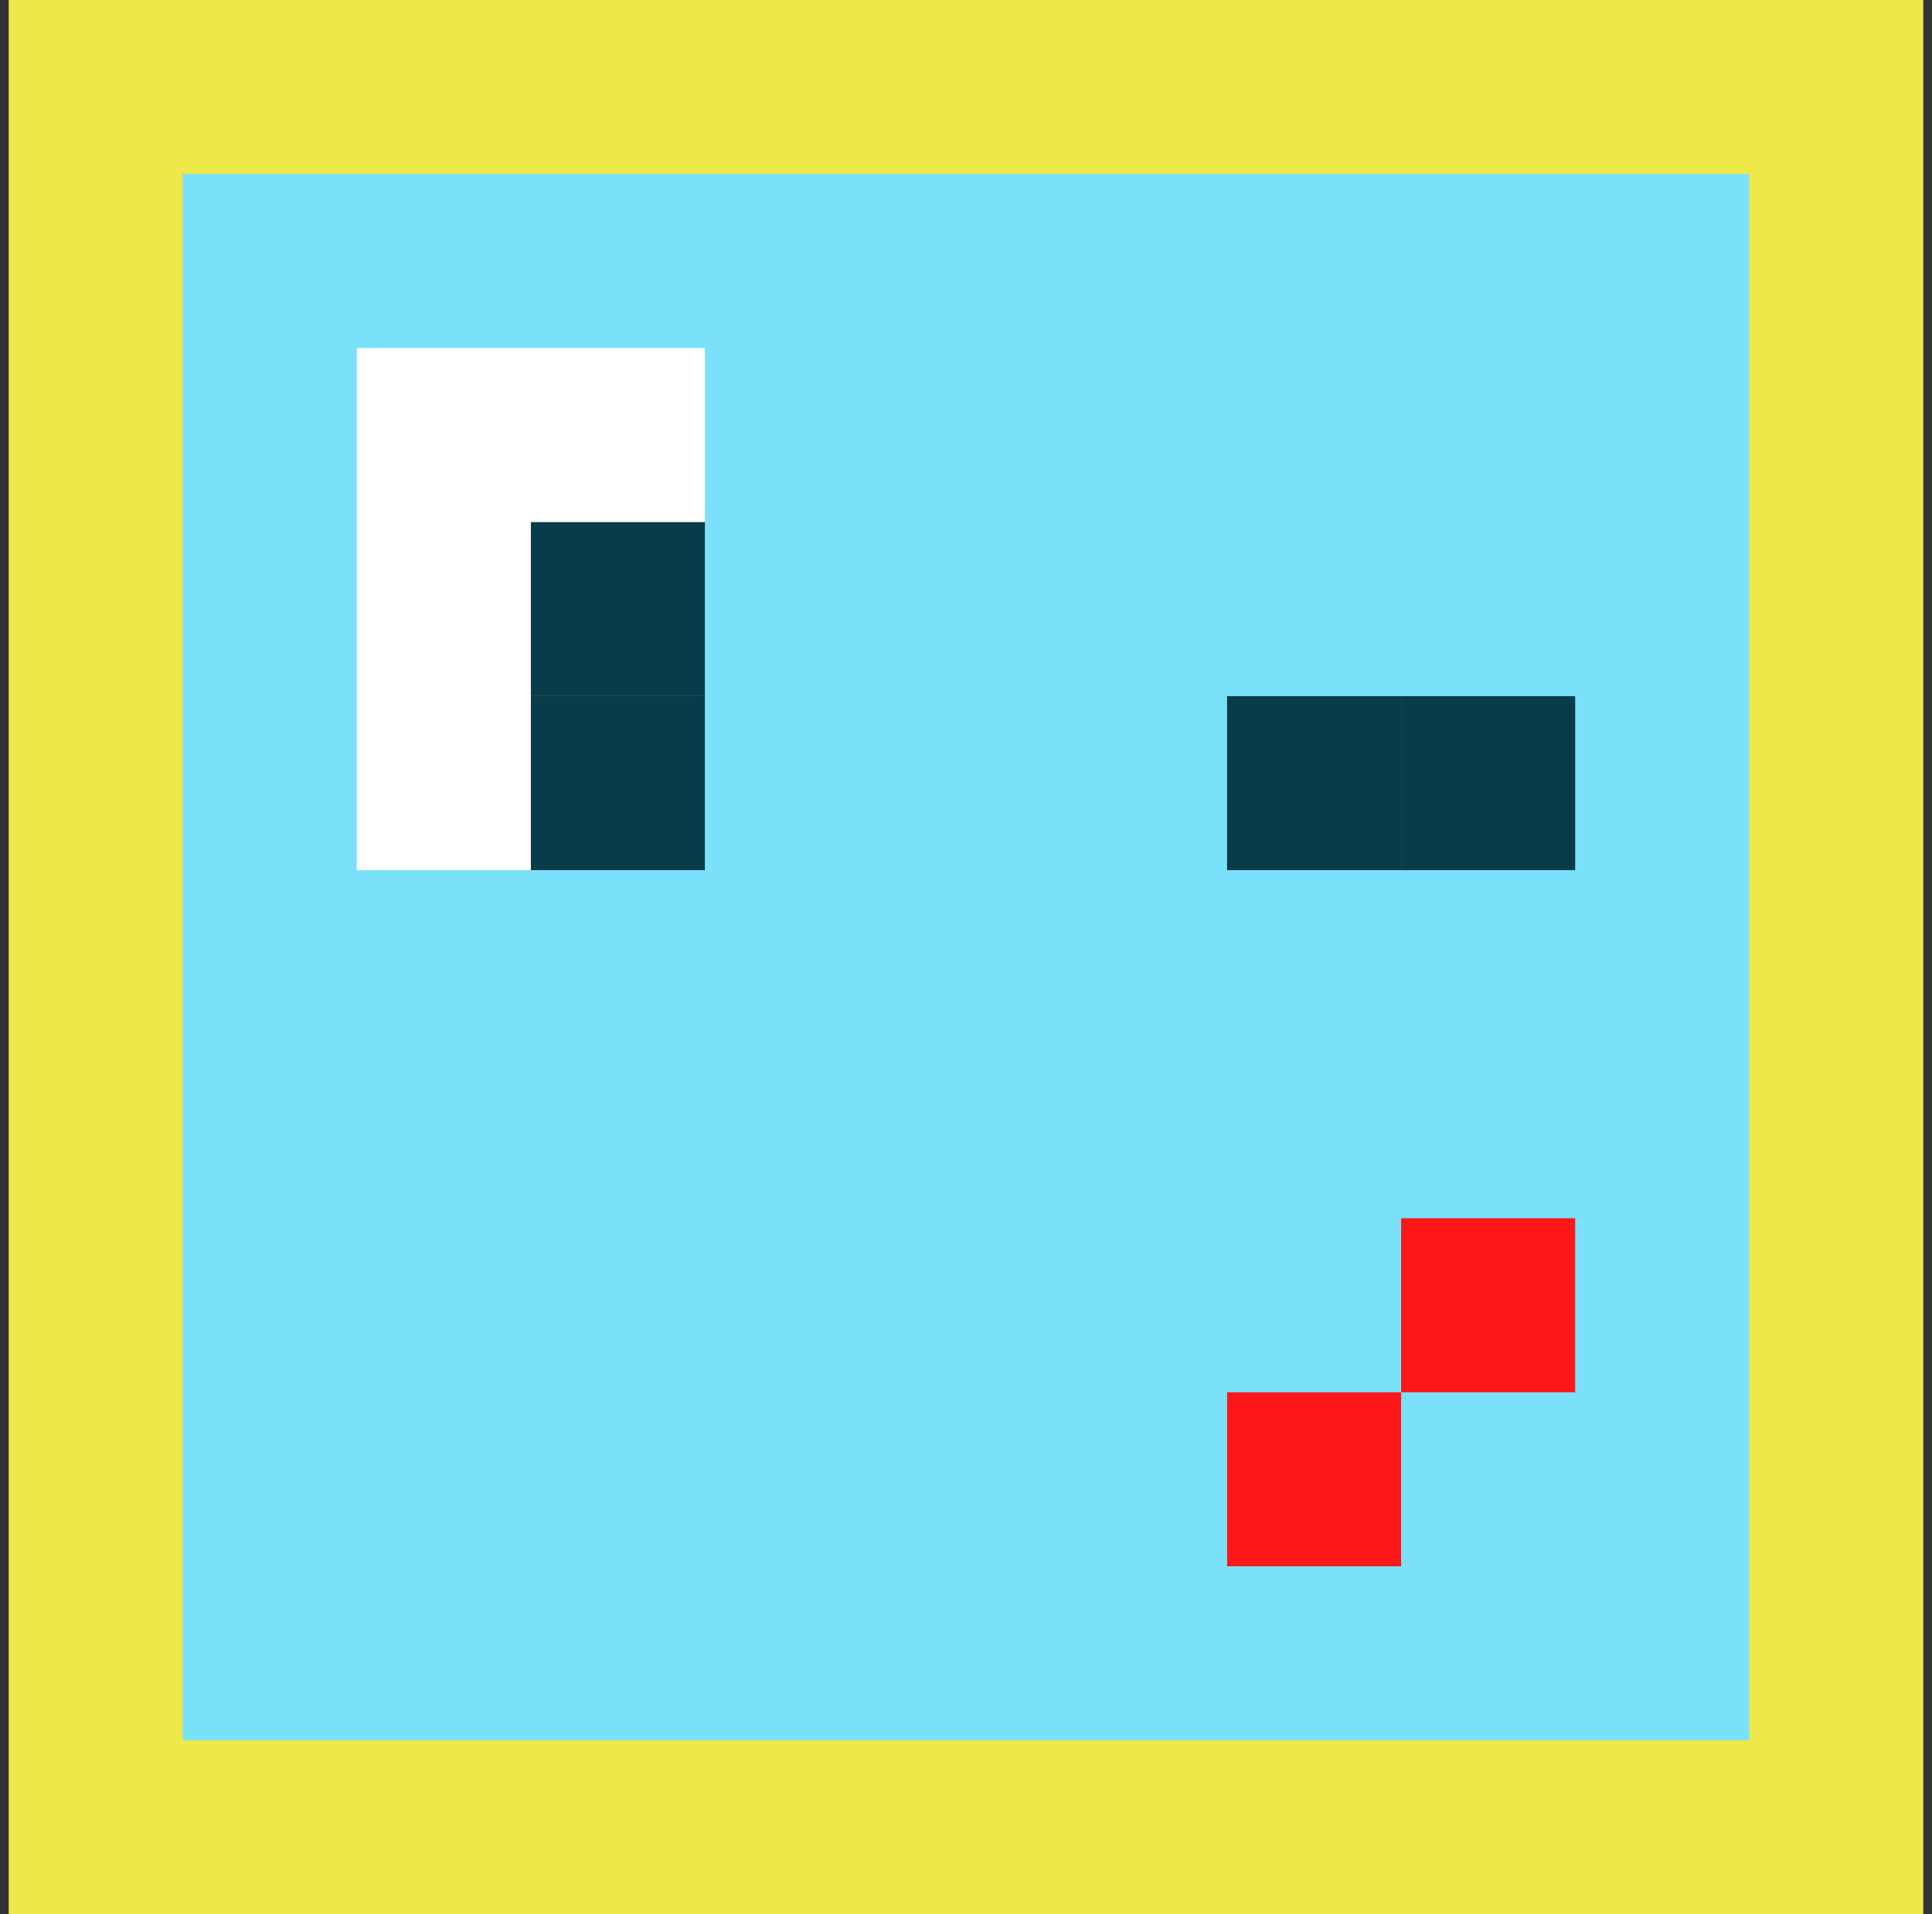
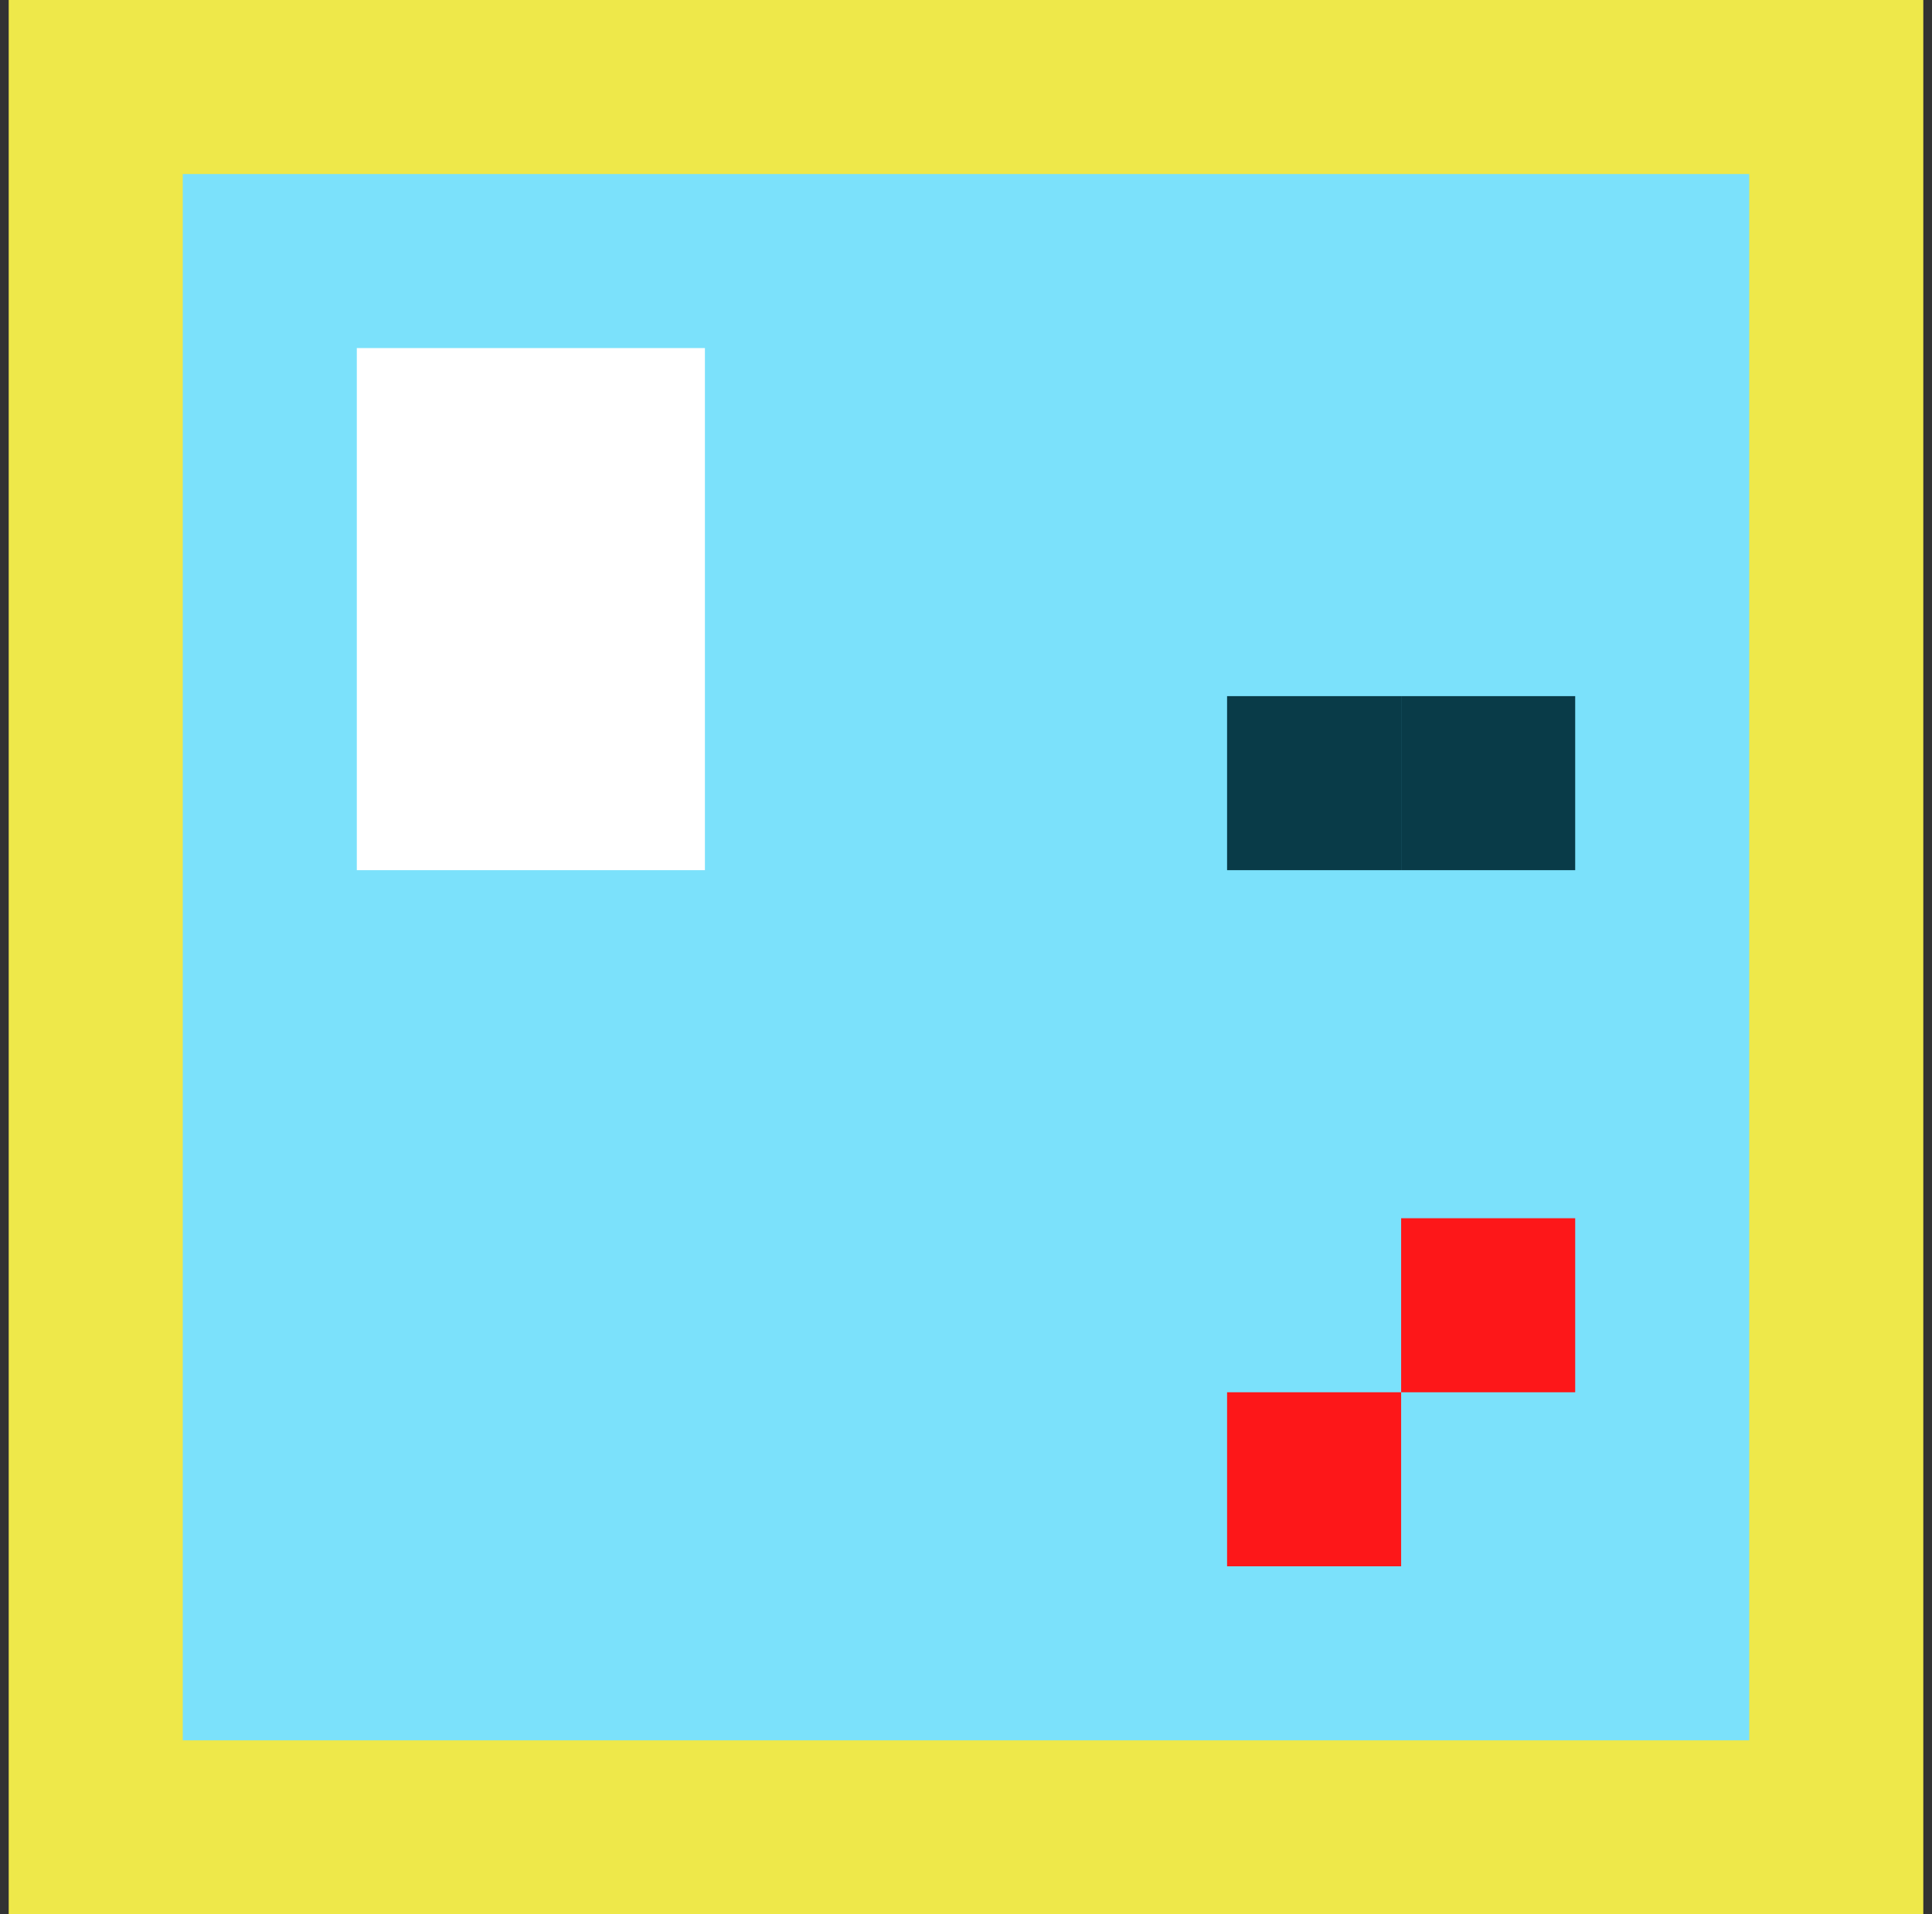
<svg xmlns="http://www.w3.org/2000/svg" width="111" height="110" viewBox="0 0 111 110" fill="none">
  <rect x="0" y="0" width="111" height="110" fill="#333333" stroke="none" />
  <rect x="5.5" y="5" width="100" height="100" fill="#7BE1FB" stroke="#EEE84A" stroke-width="10" />
  <rect x="80.5" y="70" width="10" height="10" fill="#FD1719" />
  <rect x="70.5" y="80" width="10" height="10" fill="#FD1719" />
  <rect x="20.5" y="20" width="20" height="30" fill="white" />
  <rect x="80.5" y="40" width="10" height="10" fill="#093B48" />
-   <rect x="30.5" y="40" width="10" height="10" fill="#093B48" />
  <rect x="70.5" y="40" width="10" height="10" fill="#093B48" />
-   <rect x="30.5" y="30" width="10" height="10" fill="#093B48" />
</svg>